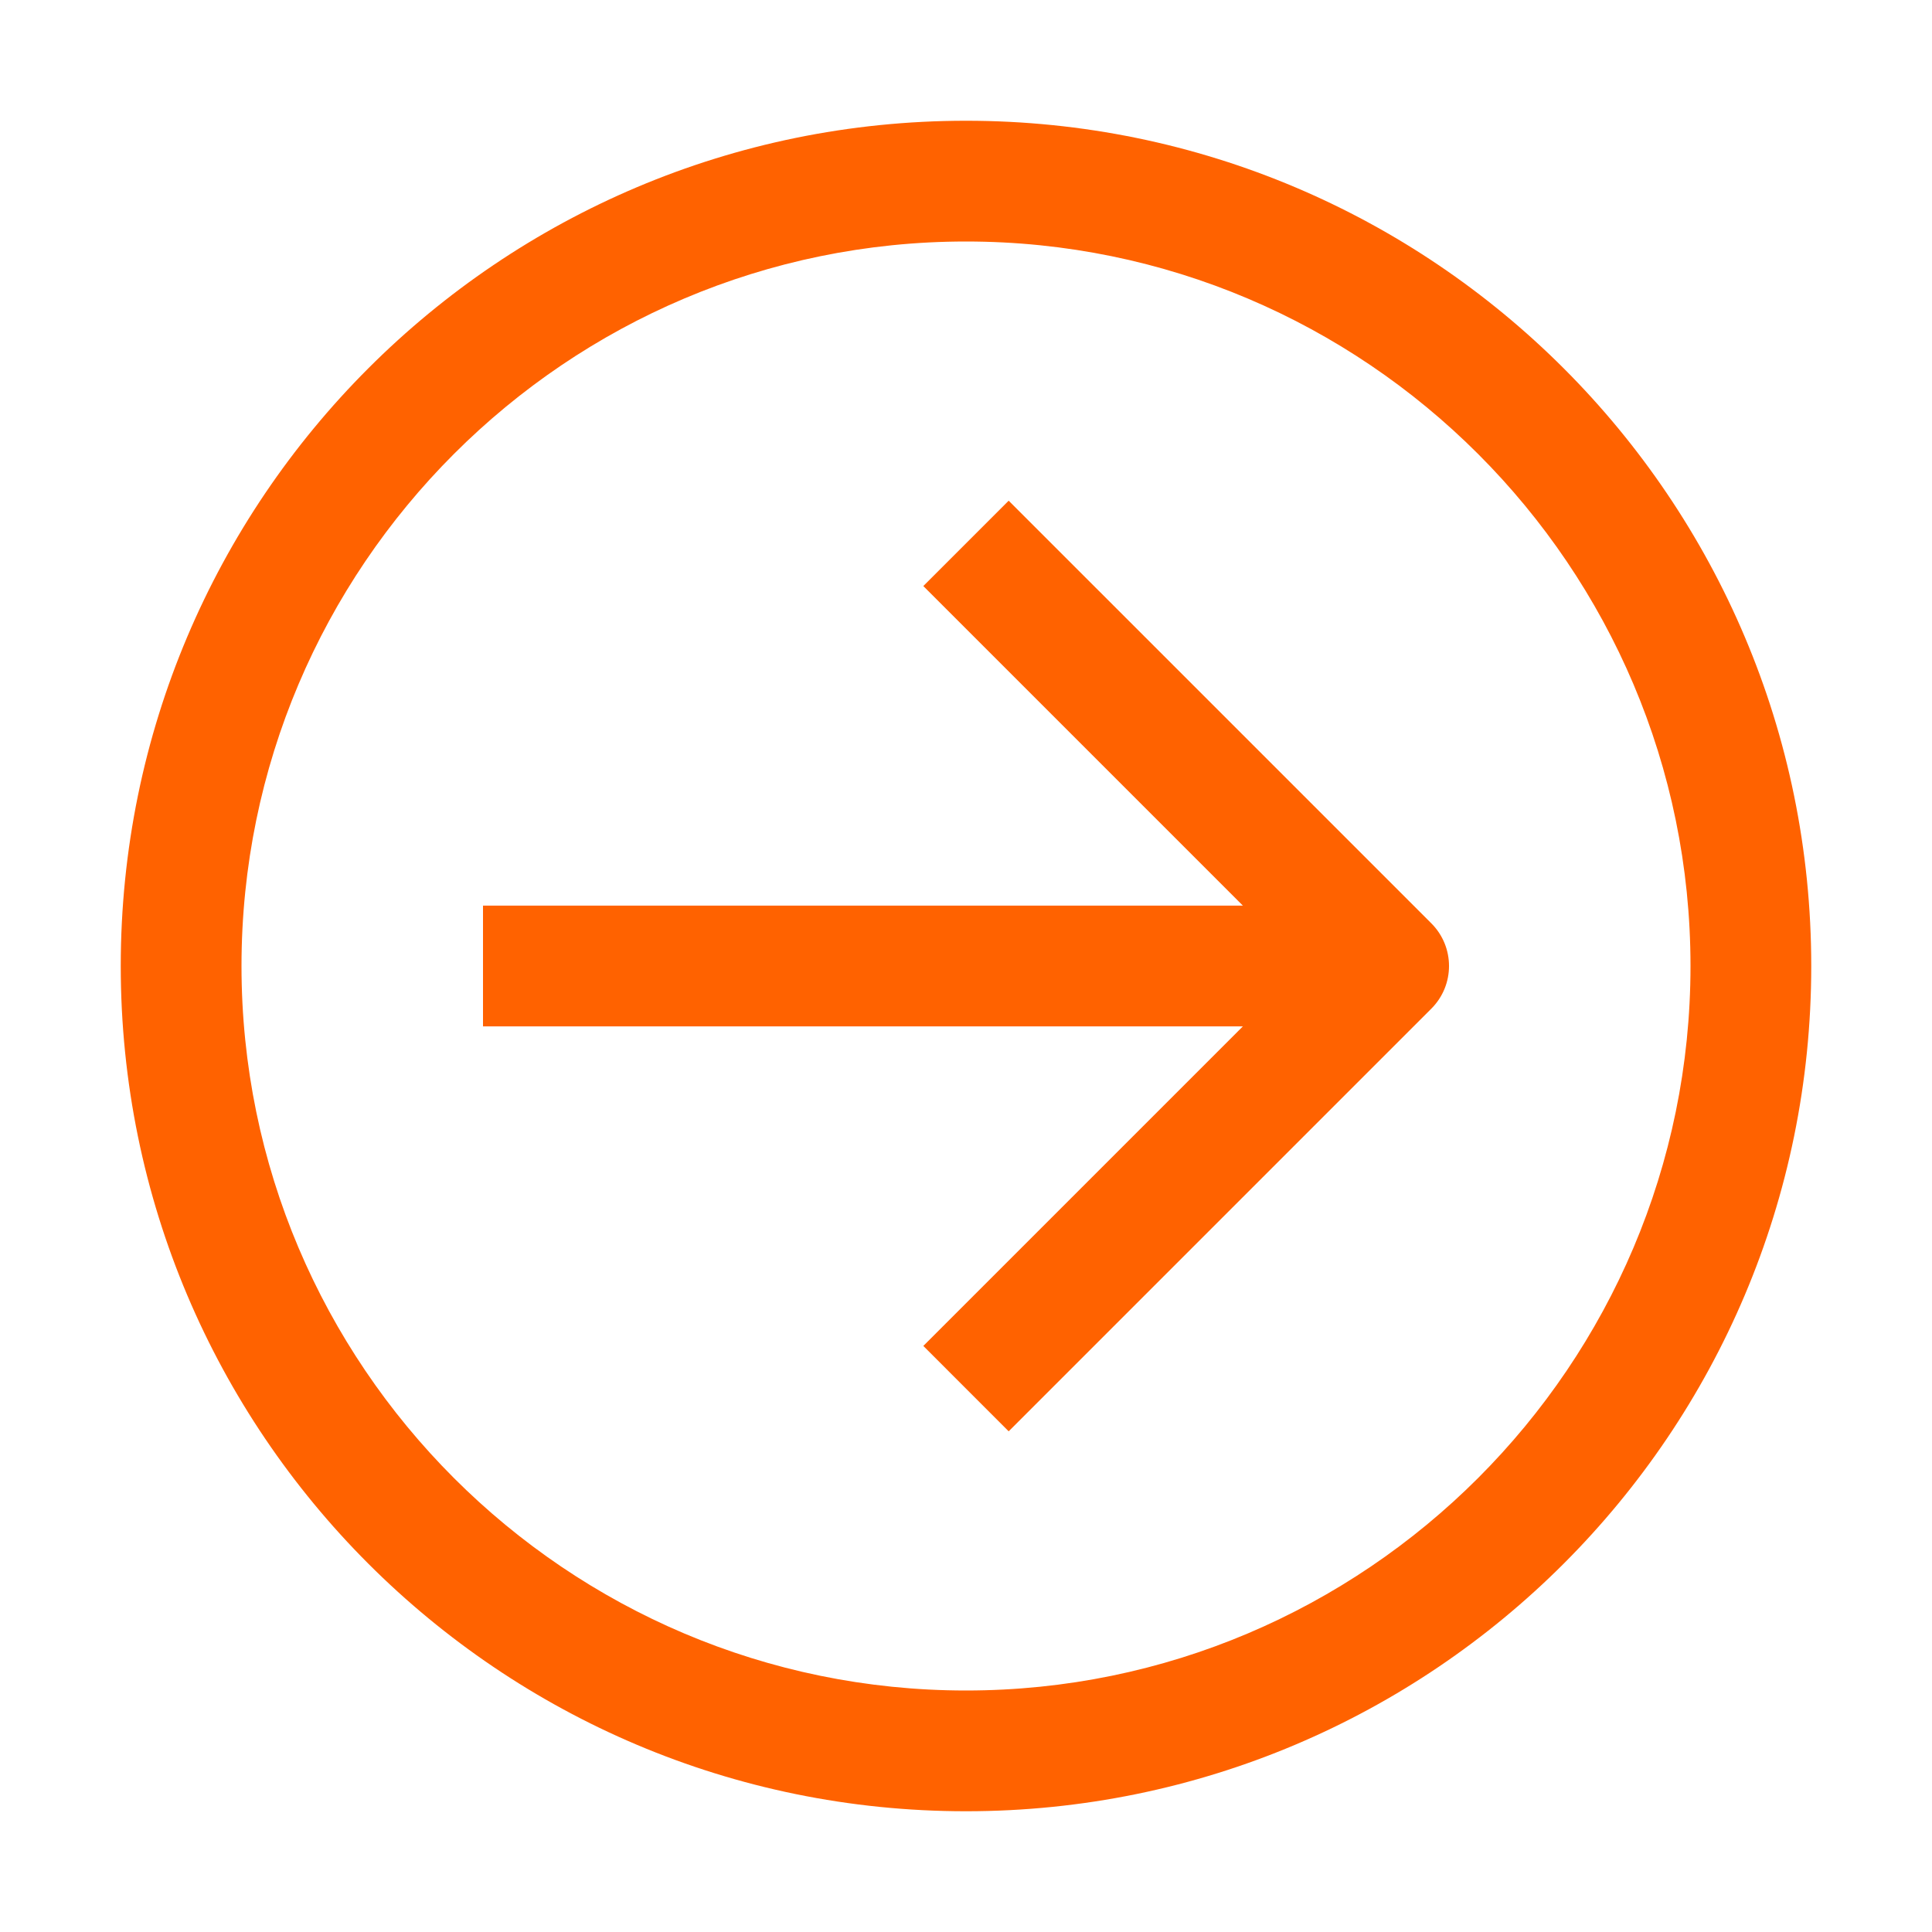
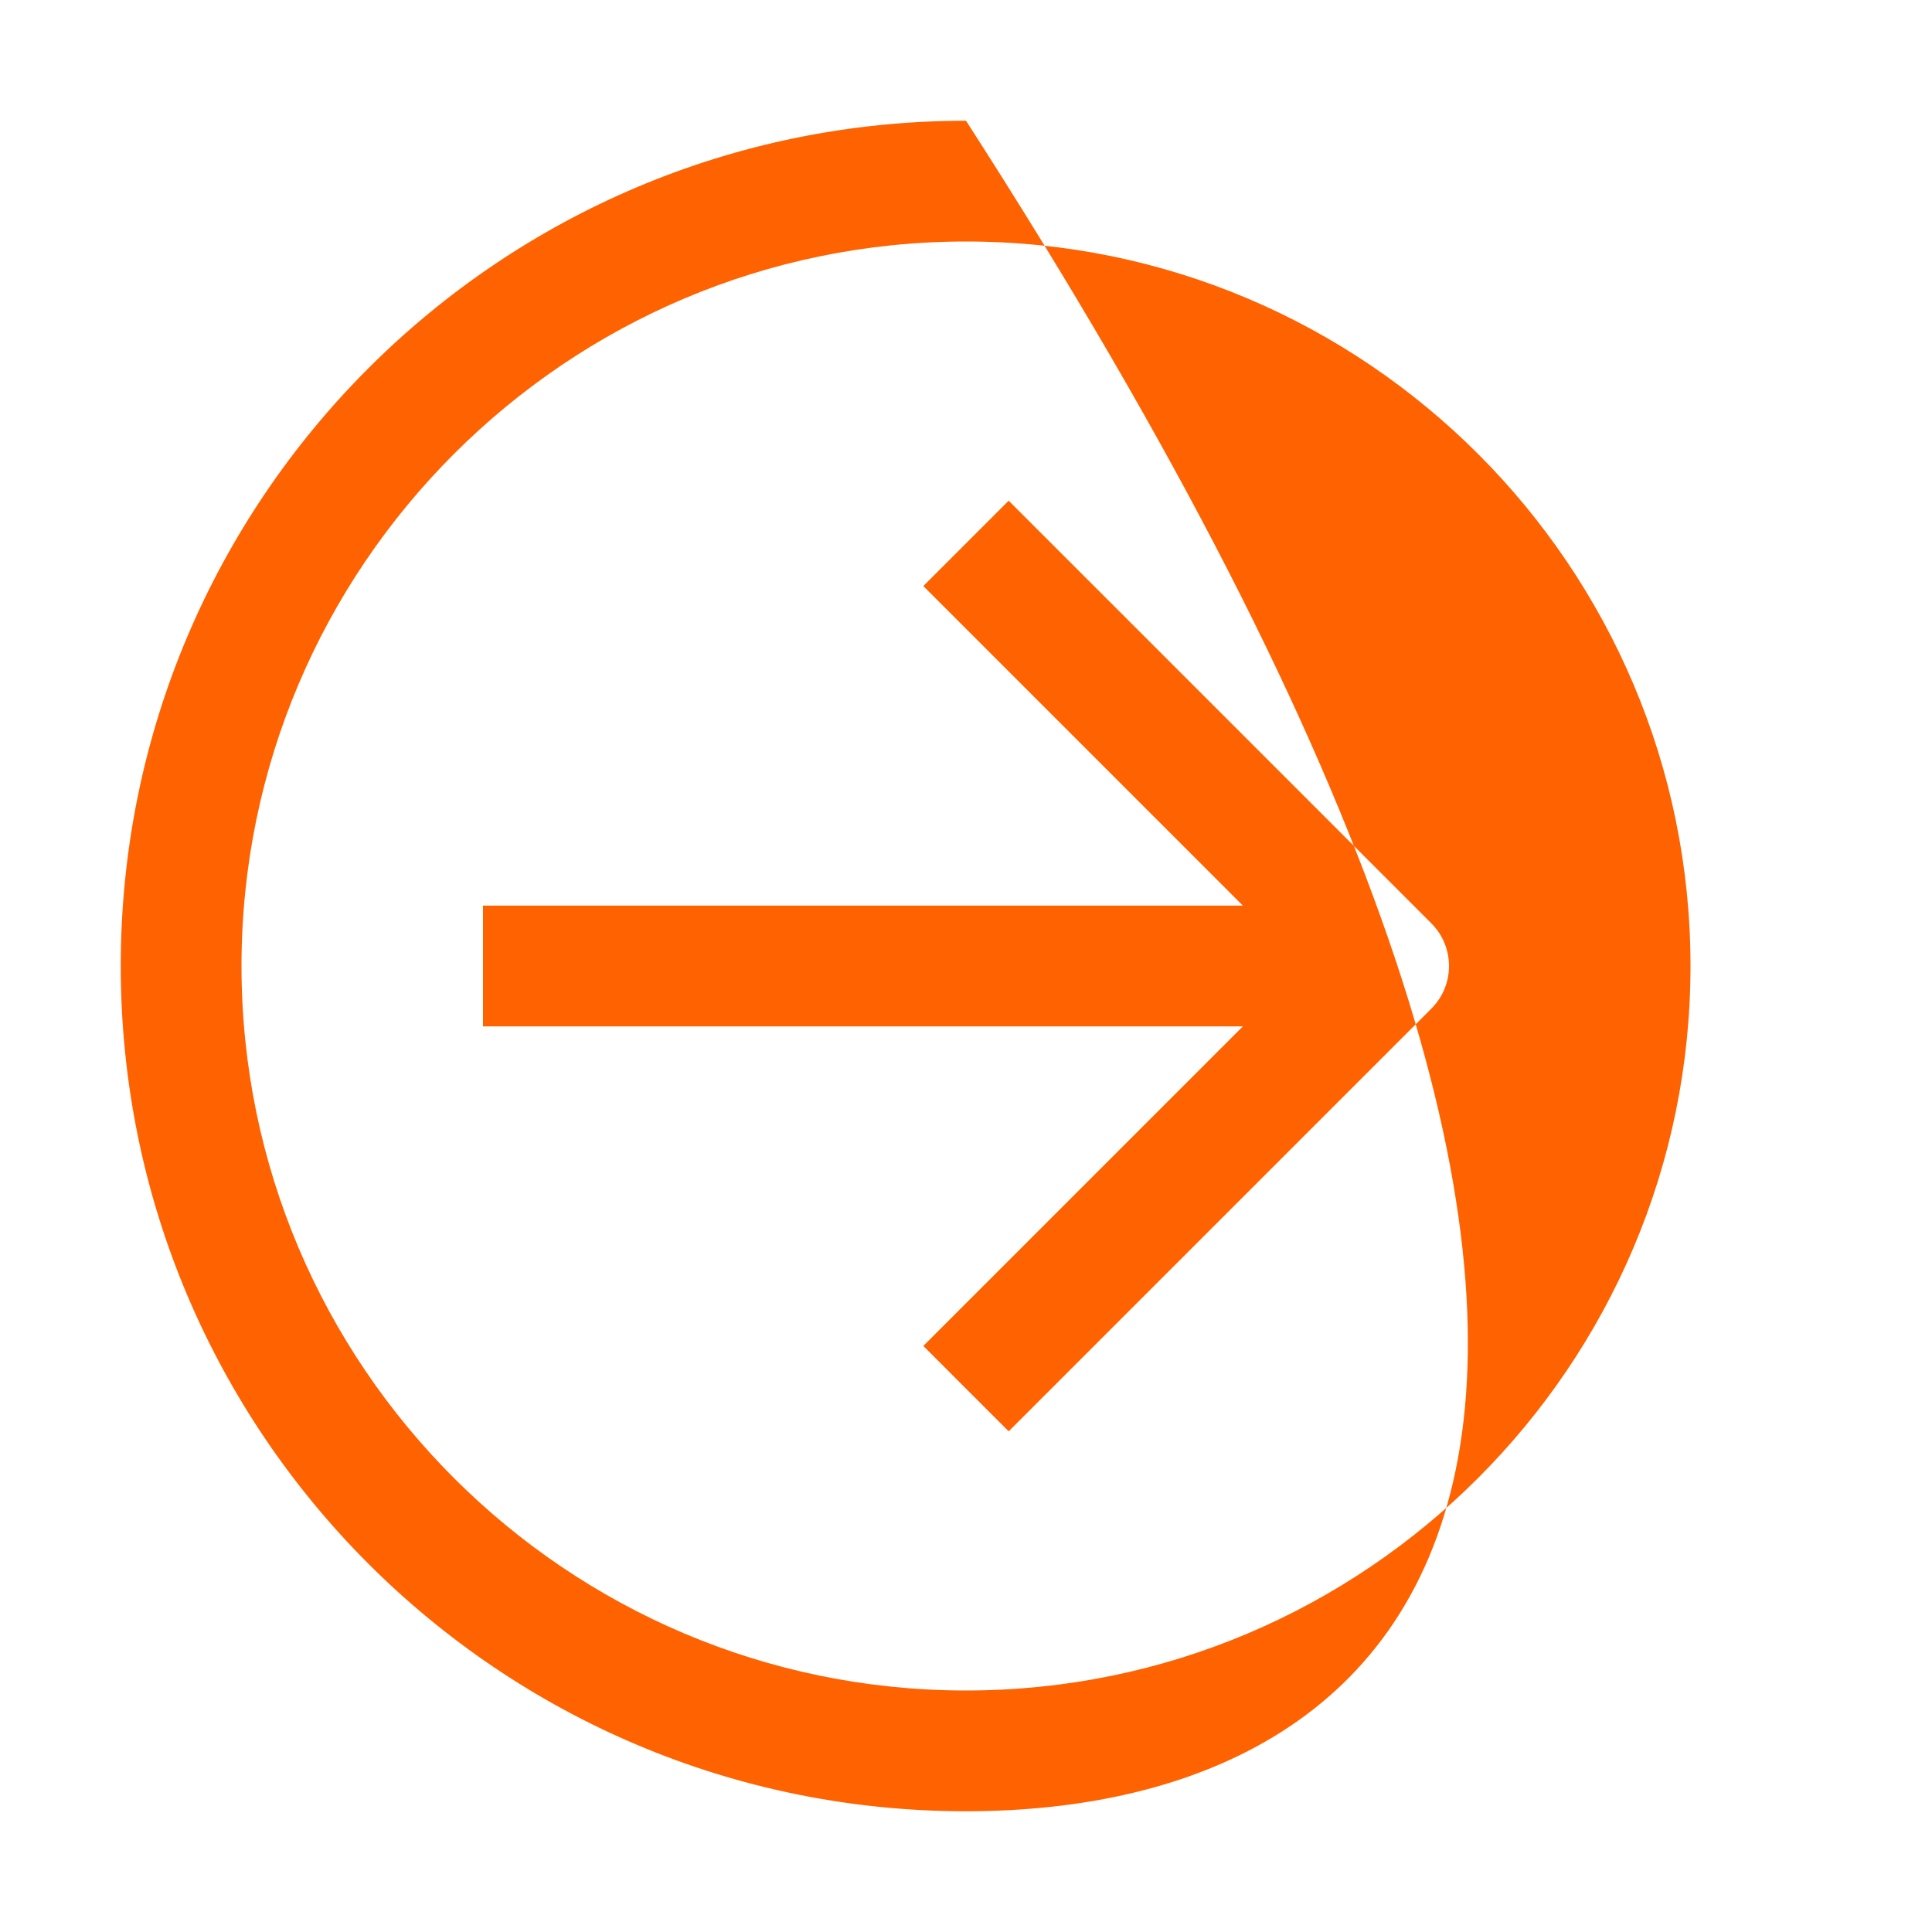
<svg xmlns="http://www.w3.org/2000/svg" width="144" height="144" viewBox="0 0 144 144" fill="none">
-   <path d="M72 9C106.794 9 135 37.206 135 72C135 106.794 106.794 135 72 135C37.206 135 9 106.794 9 72C9 37.206 37.206 9 72 9ZM72 18C42.224 18 18 42.224 18 72C18 101.776 42.224 126 72 126C101.776 126 126 101.776 126 72C126 42.224 101.776 18 72 18ZM75.181 37.319L106.682 68.819C108.441 70.578 108.441 73.422 106.682 75.181L75.181 106.682L68.819 100.318L92.637 76.5H36V67.5H92.637L68.819 43.681L75.181 37.319Z" fill="#FF6200" />
+   <path d="M72 9C135 106.794 106.794 135 72 135C37.206 135 9 106.794 9 72C9 37.206 37.206 9 72 9ZM72 18C42.224 18 18 42.224 18 72C18 101.776 42.224 126 72 126C101.776 126 126 101.776 126 72C126 42.224 101.776 18 72 18ZM75.181 37.319L106.682 68.819C108.441 70.578 108.441 73.422 106.682 75.181L75.181 106.682L68.819 100.318L92.637 76.5H36V67.5H92.637L68.819 43.681L75.181 37.319Z" fill="#FF6200" />
</svg>